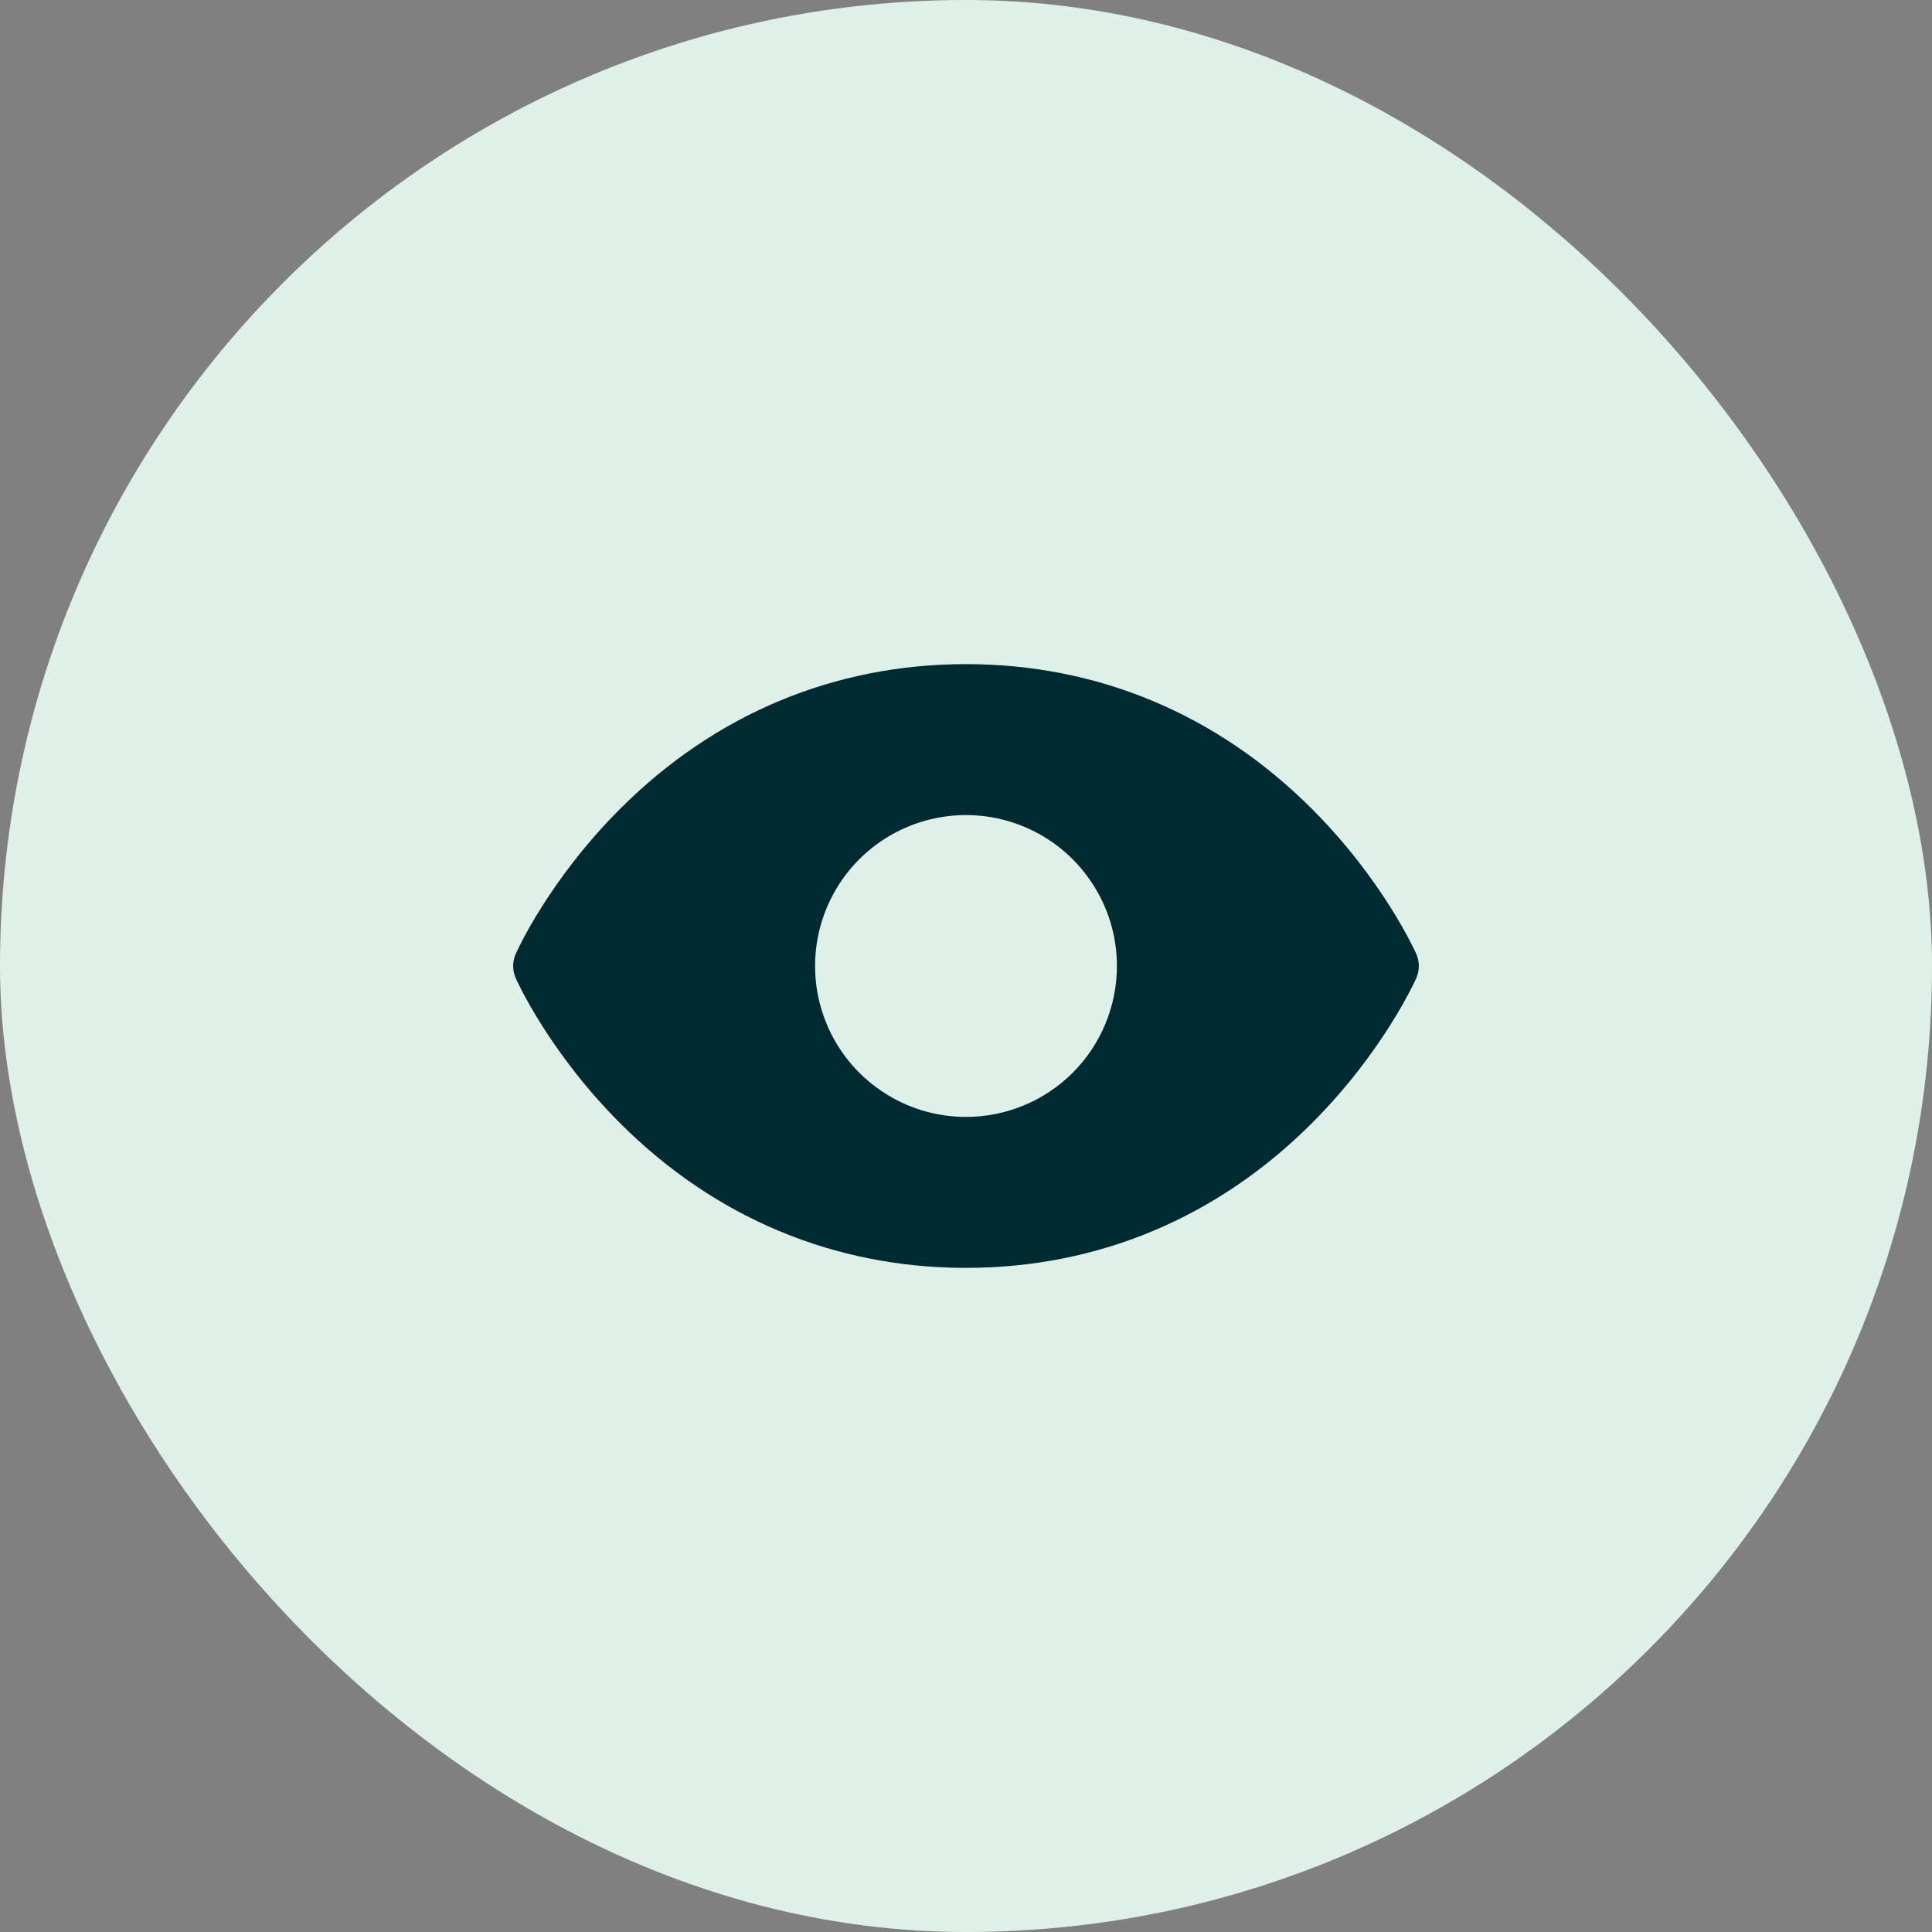
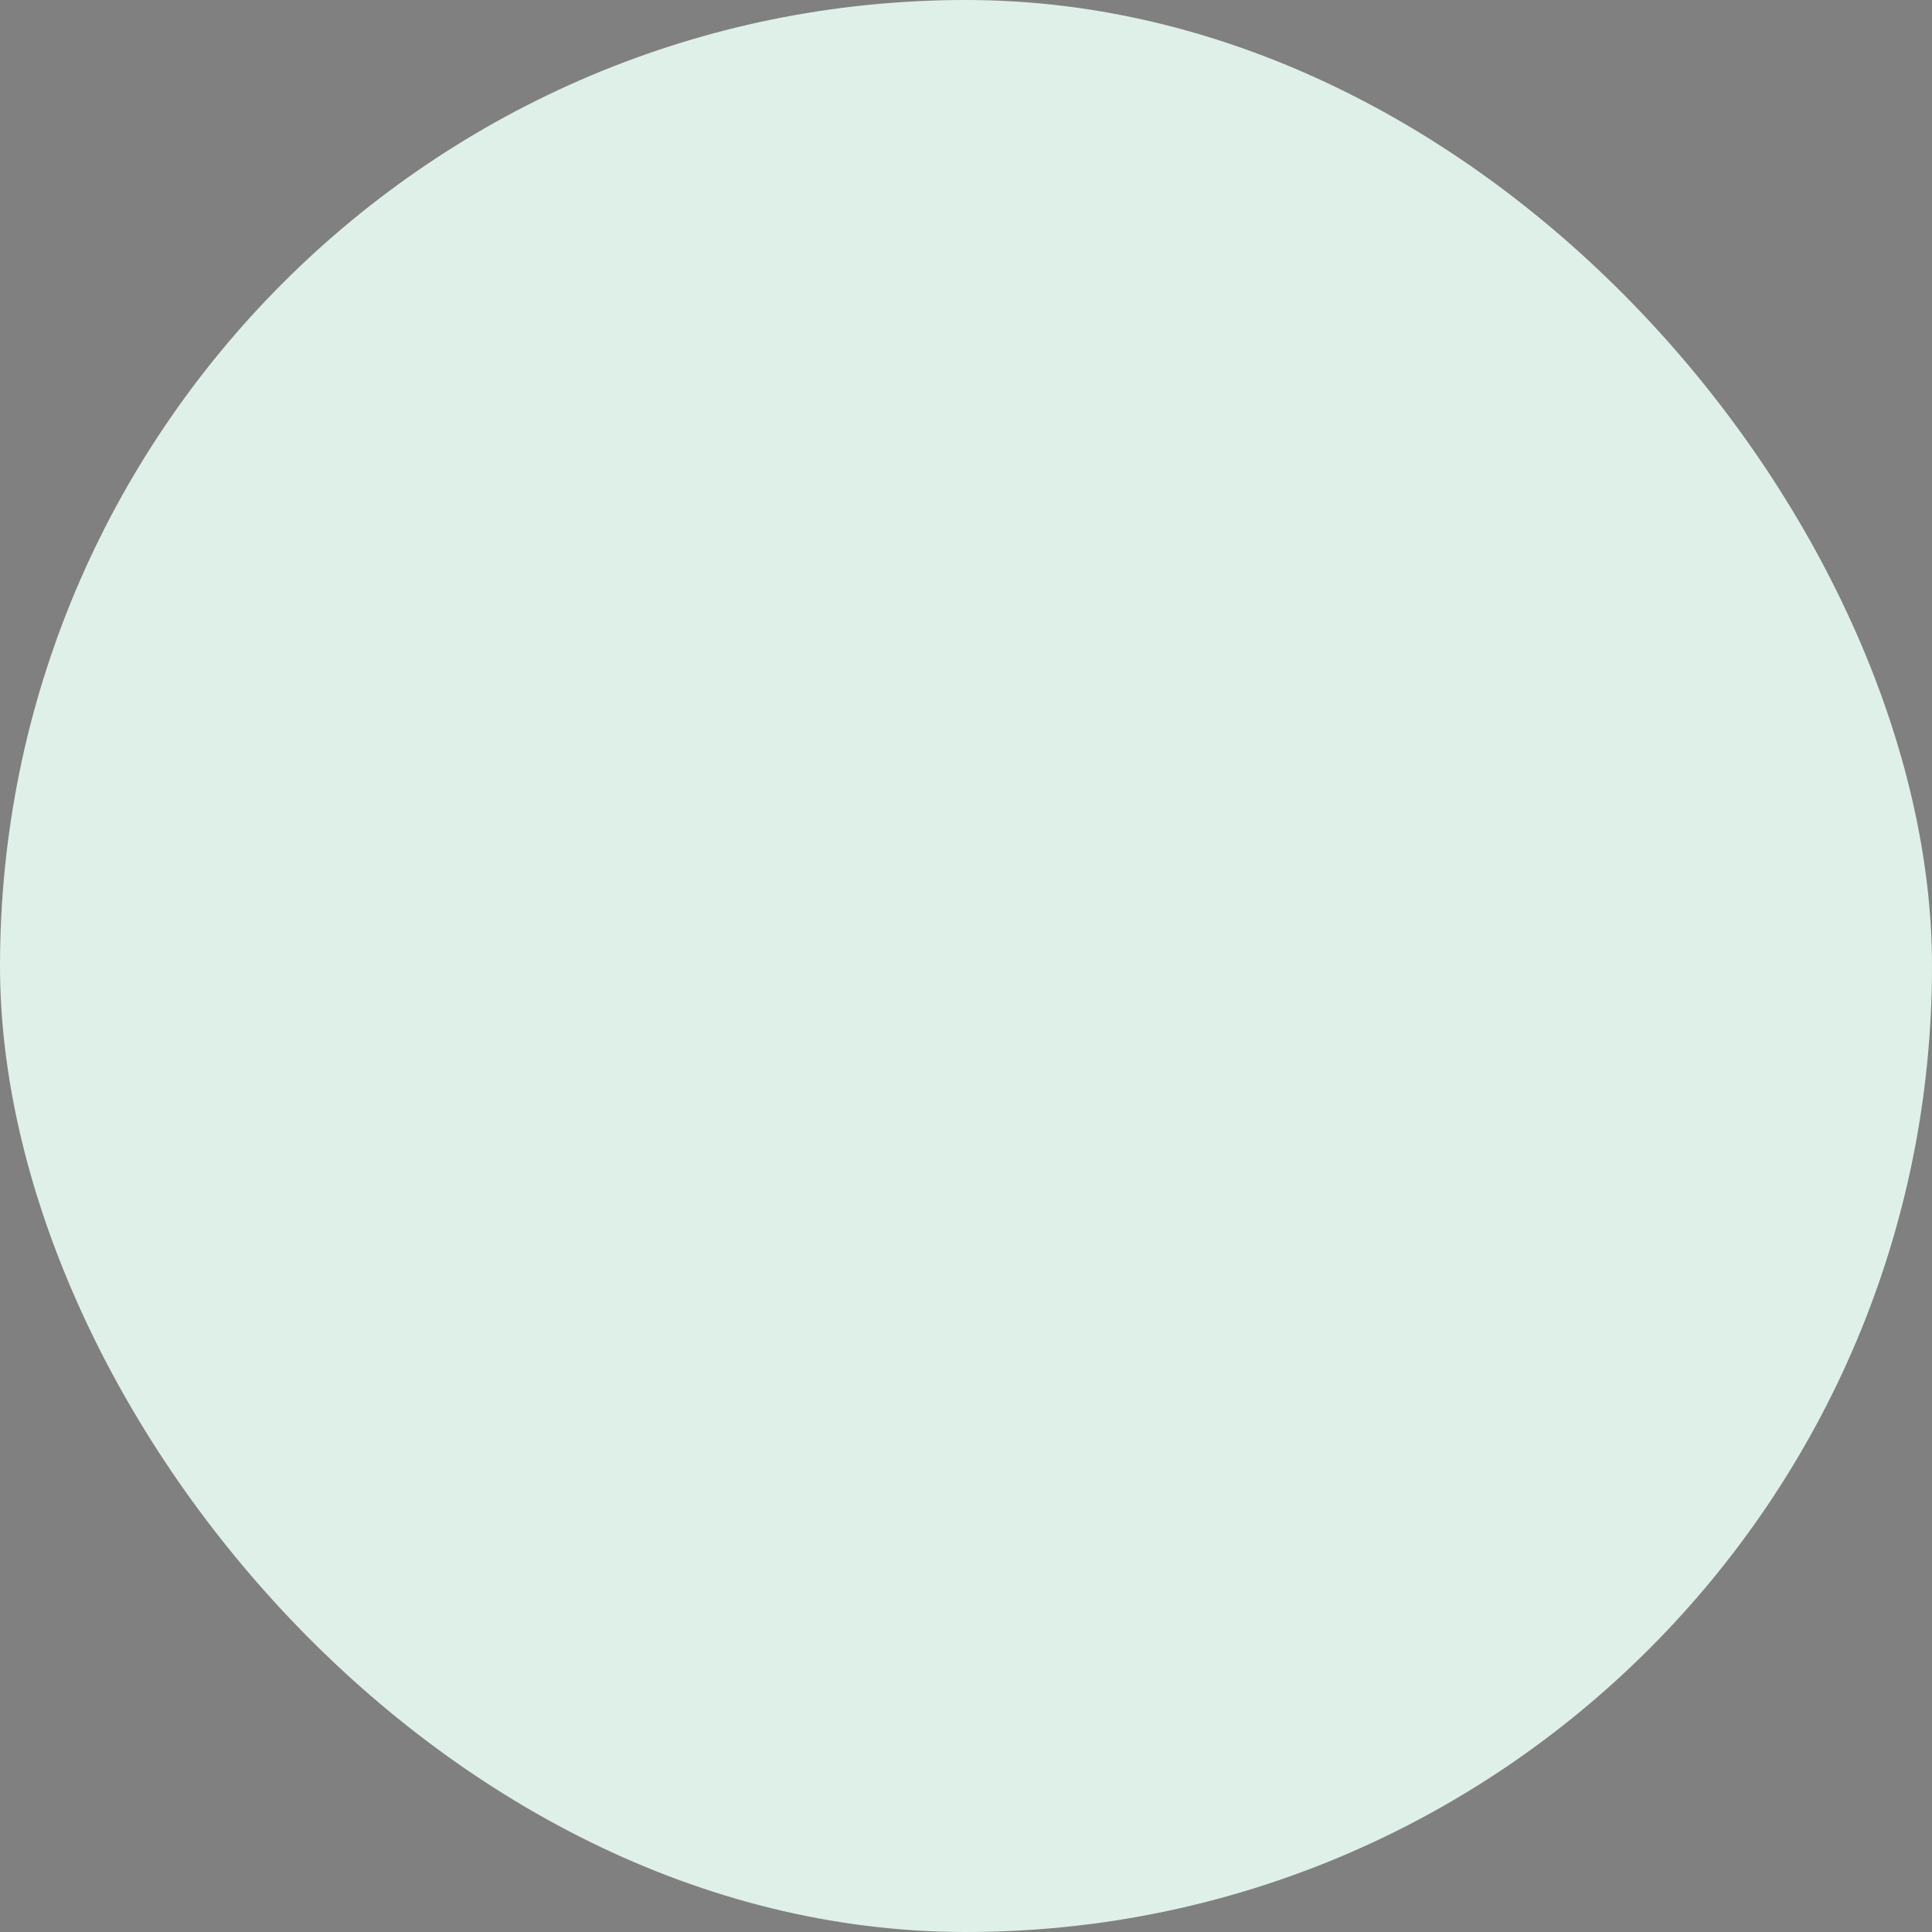
<svg xmlns="http://www.w3.org/2000/svg" width="36" height="36" viewBox="0 0 36 36" fill="none">
  <rect x="0" y="0" width="36" height="36" fill="#808080" stroke="none" />
  <rect width="36" height="36" rx="18" fill="#DFF0E8" />
-   <path d="M26.389 17.772C26.364 17.717 25.769 16.395 24.445 15.072C22.681 13.307 20.453 12.375 18 12.375C15.547 12.375 13.319 13.307 11.555 15.072C10.231 16.395 9.633 17.719 9.611 17.772C9.579 17.844 9.562 17.922 9.562 18.001C9.562 18.079 9.579 18.157 9.611 18.229C9.636 18.285 10.231 19.605 11.555 20.929C13.319 22.693 15.547 23.625 18 23.625C20.453 23.625 22.681 22.693 24.445 20.929C25.769 19.605 26.364 18.285 26.389 18.229C26.421 18.157 26.438 18.079 26.438 18.001C26.438 17.922 26.421 17.844 26.389 17.772ZM18 20.812C17.444 20.812 16.9 20.648 16.438 20.338C15.975 20.029 15.614 19.59 15.402 19.076C15.189 18.562 15.133 17.997 15.242 17.451C15.35 16.906 15.618 16.405 16.011 16.011C16.405 15.618 16.906 15.35 17.451 15.242C17.997 15.133 18.562 15.189 19.076 15.402C19.59 15.614 20.029 15.975 20.338 16.438C20.648 16.9 20.812 17.444 20.812 18C20.812 18.746 20.516 19.461 19.989 19.989C19.461 20.516 18.746 20.812 18 20.812Z" fill="#002A31" />
</svg>